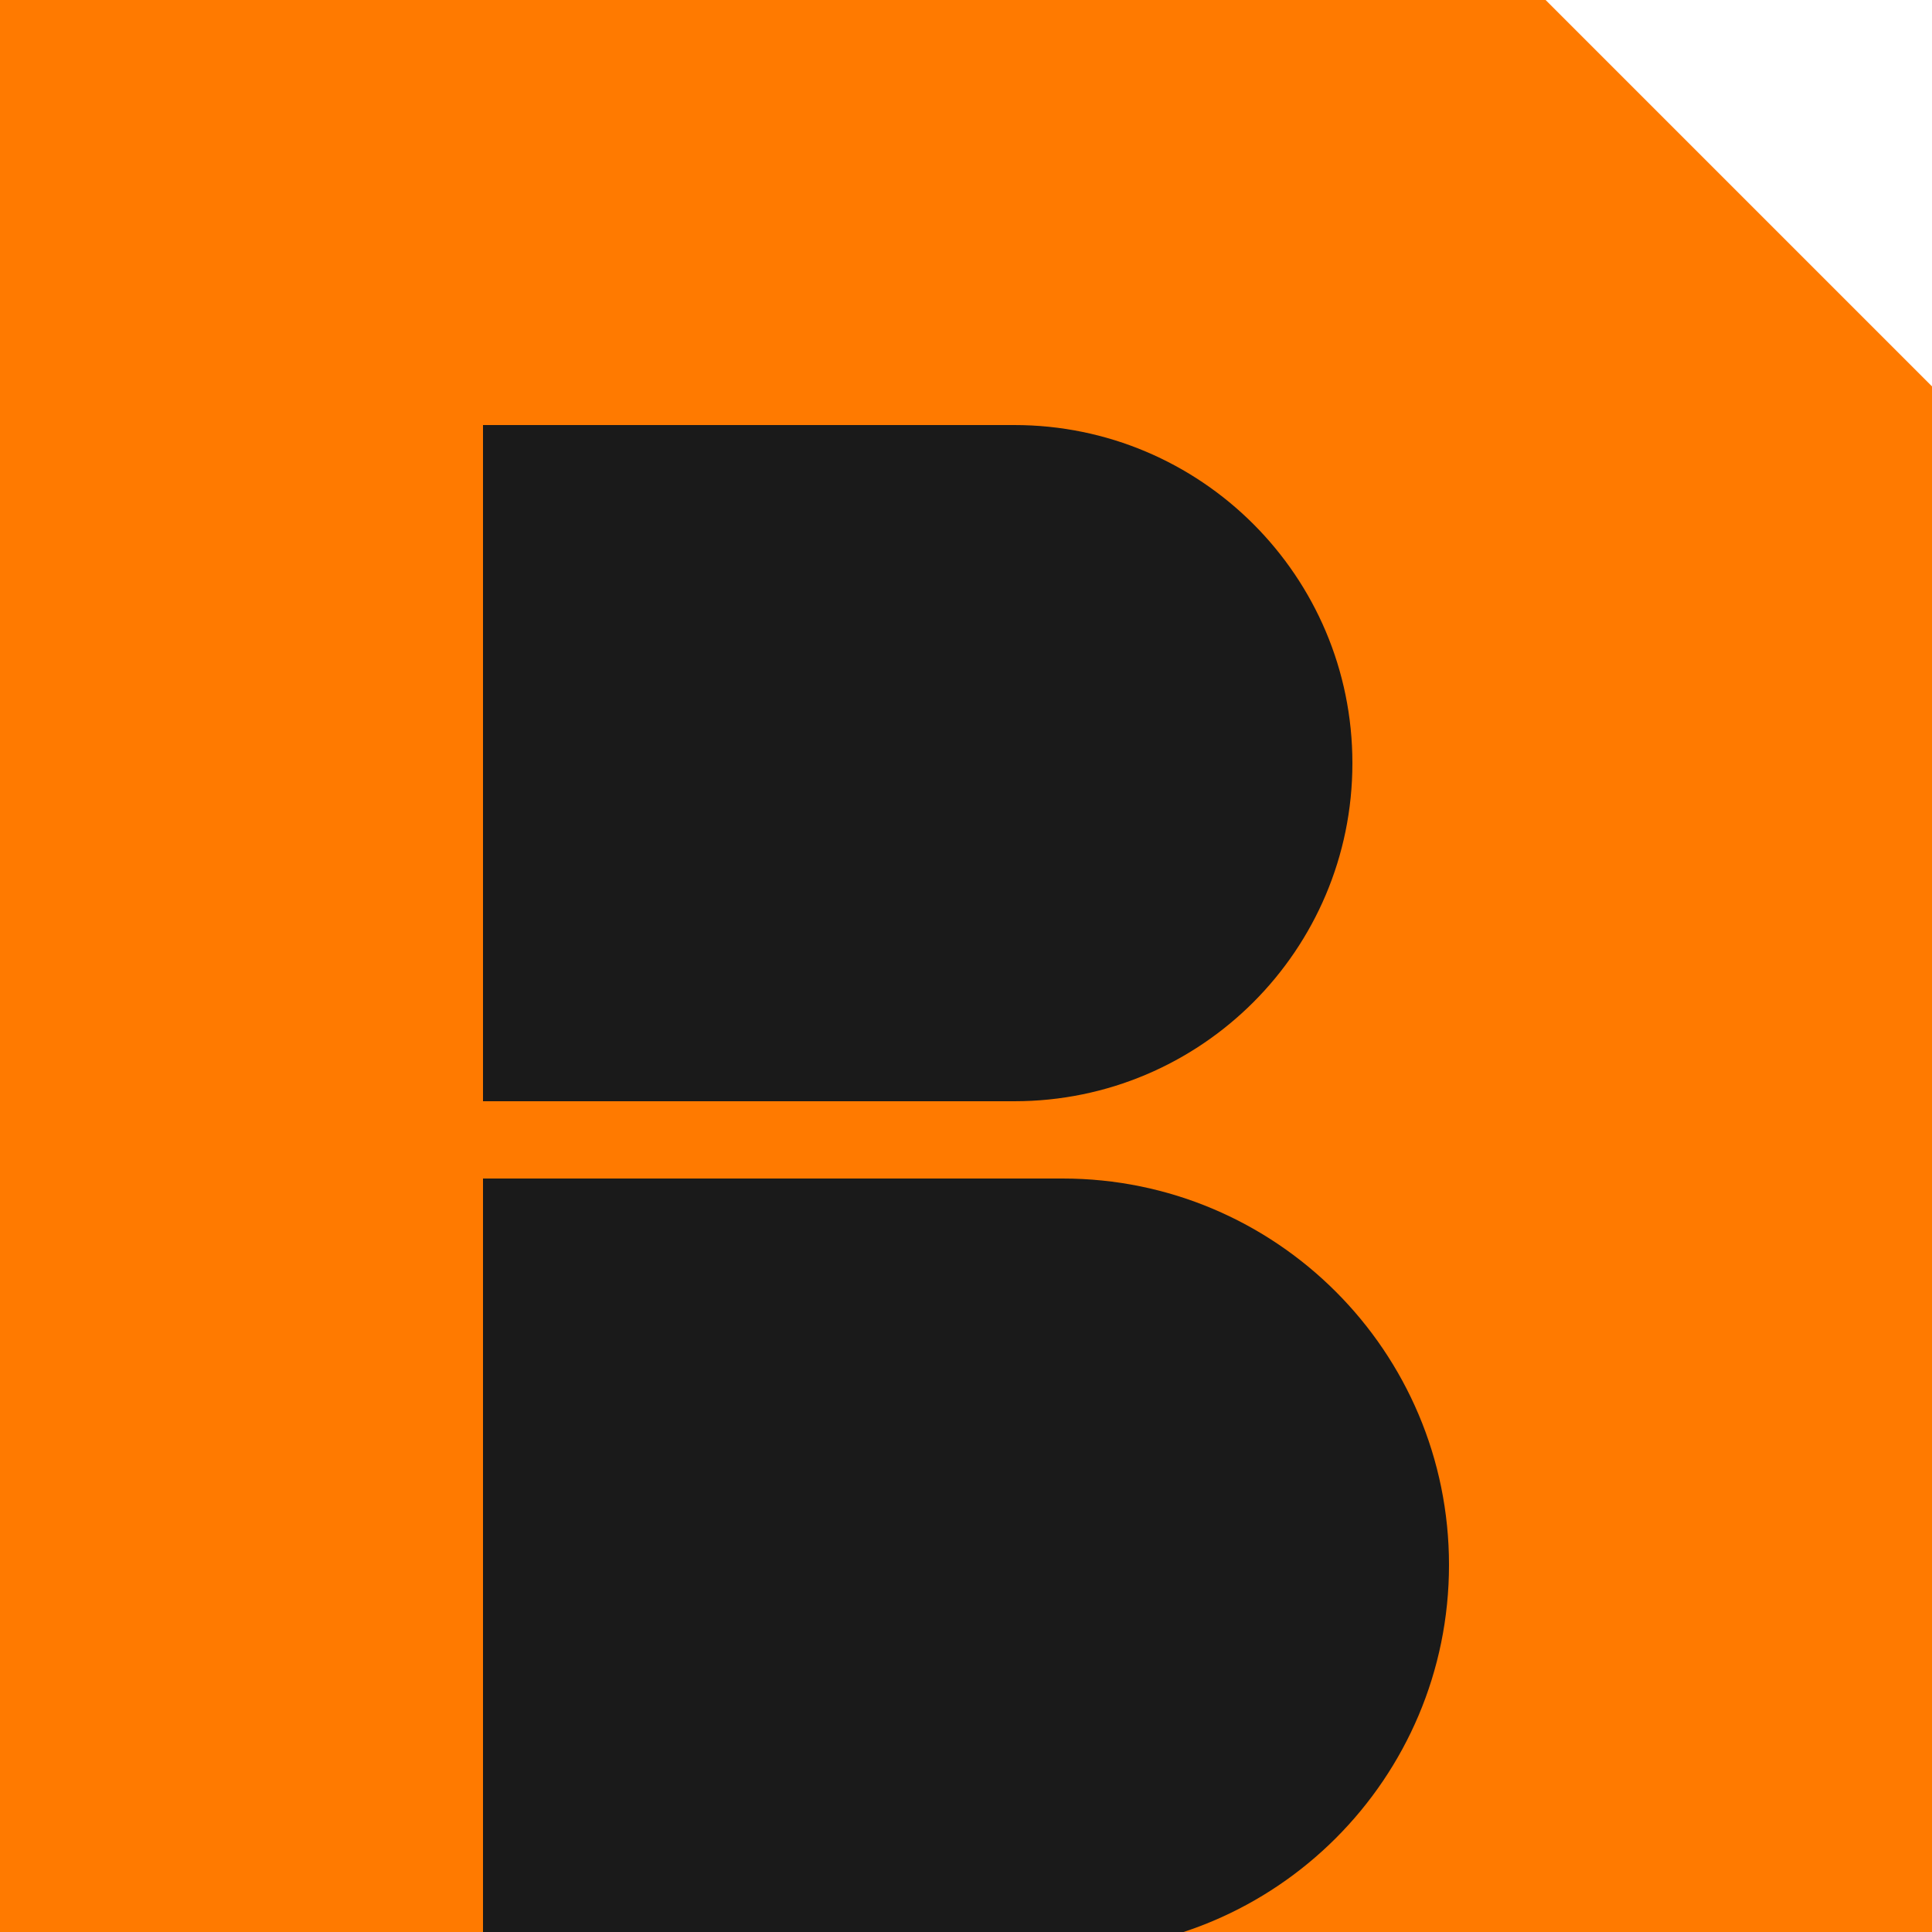
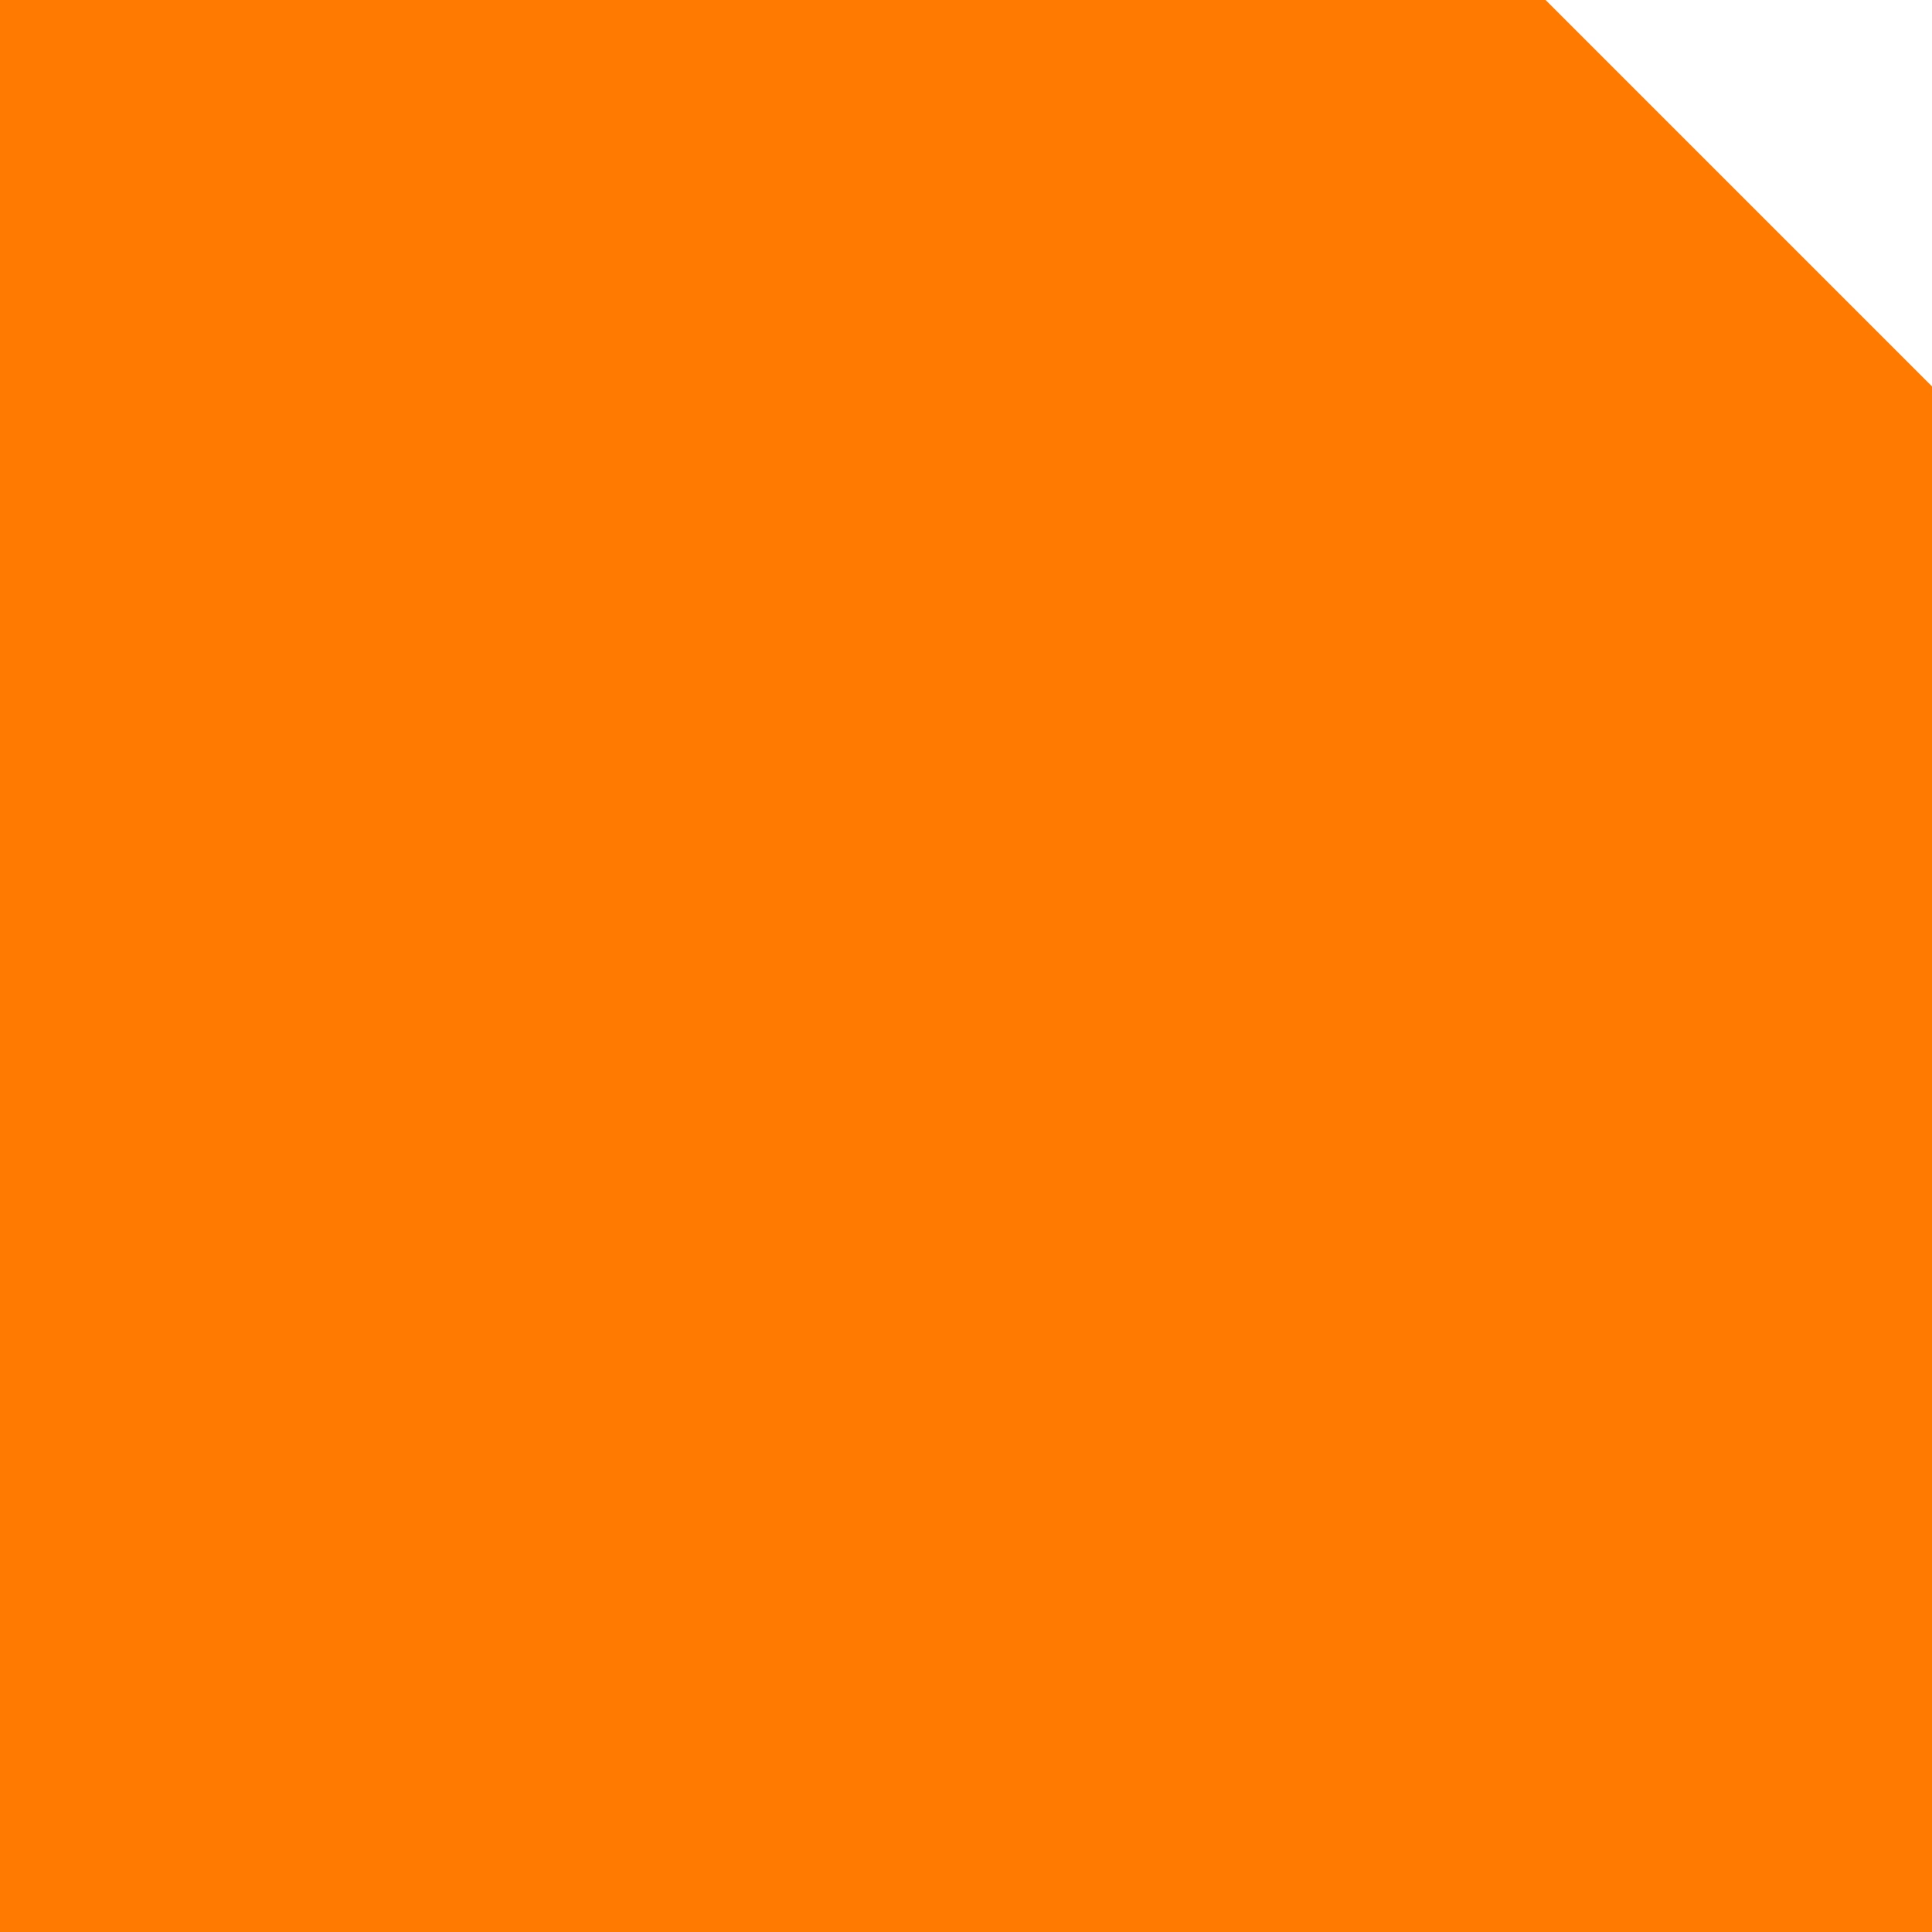
<svg xmlns="http://www.w3.org/2000/svg" width="100" height="100" viewBox="0 0 100 100" fill="none">
  <title>BuildRight Favicon</title>
  <path d="M0 0H80L100 20V100H0V0Z" fill="#FF7A00" />
-   <path d="M25 22H52.5C62.165 22 70 29.835 70 39.5C70 49.165 62.165 57 52.5 57H25V22Z" fill="#1A1A1A" />
-   <path d="M25 61H55C66.046 61 75 69.954 75 81C75 92.046 66.046 101 55 101H25V61Z" fill="#1A1A1A" />
</svg>